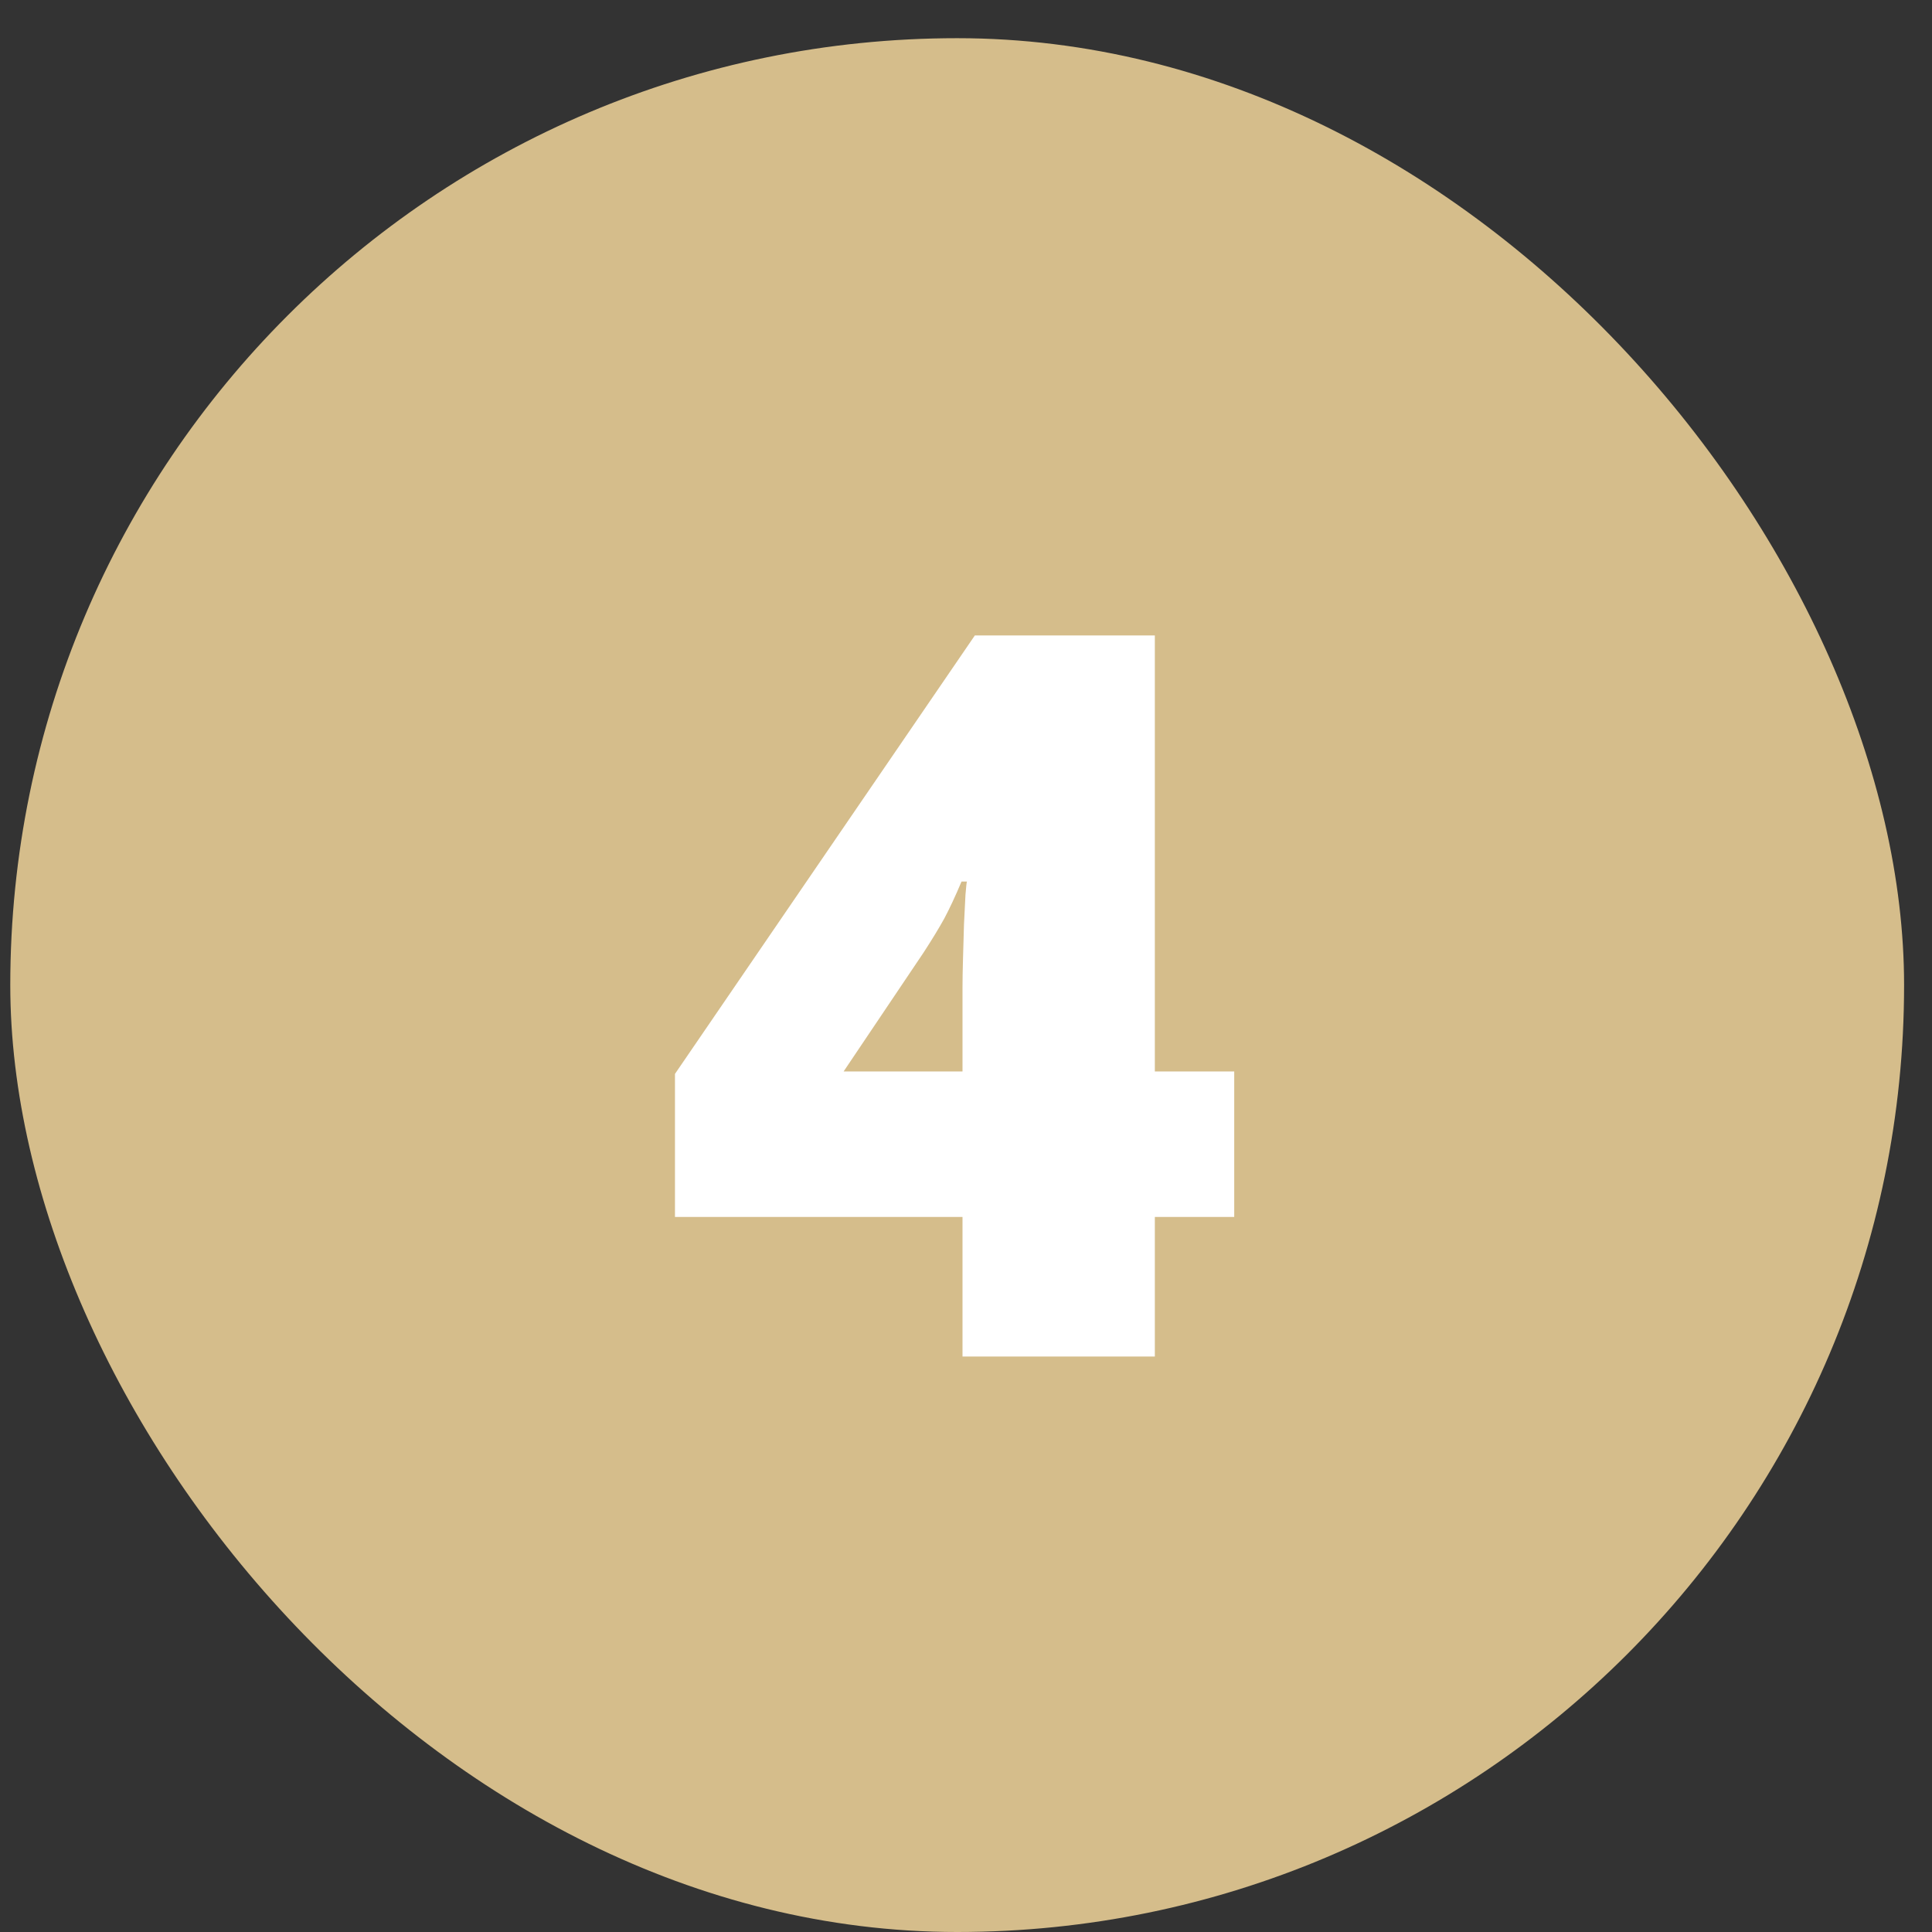
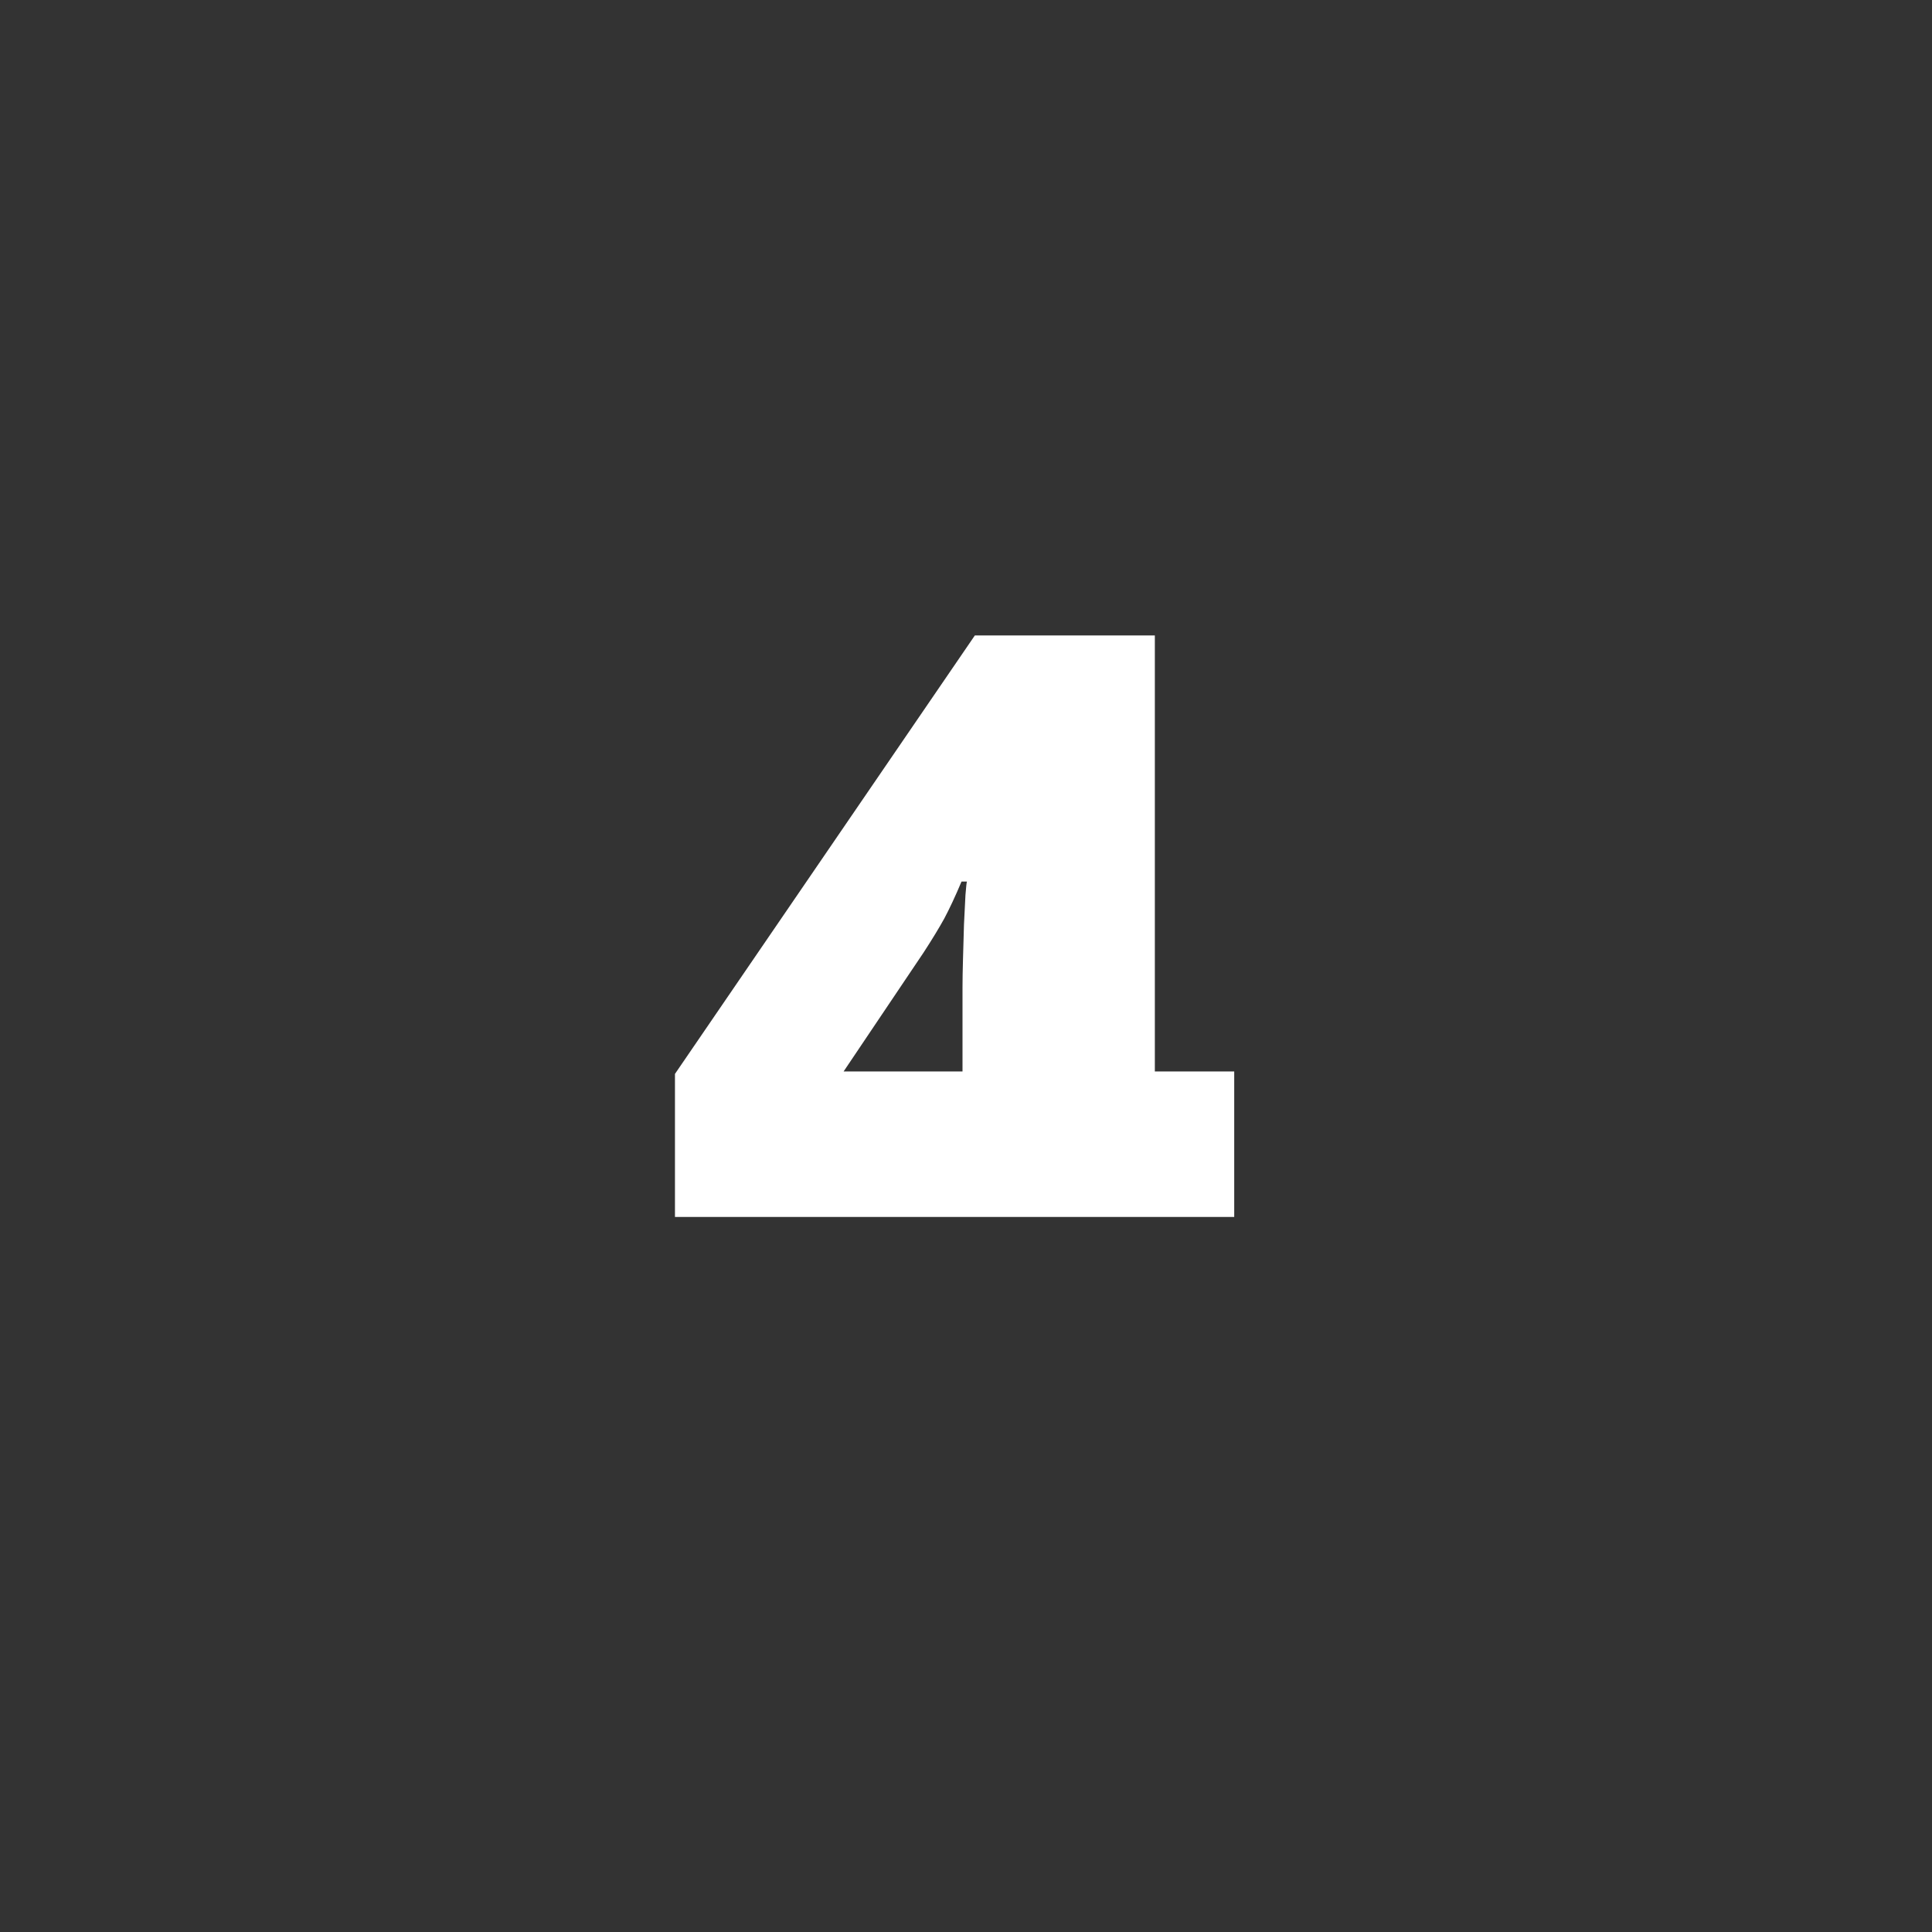
<svg xmlns="http://www.w3.org/2000/svg" width="47" height="47" viewBox="0 0 47 47" fill="none">
  <rect x="0" y="0" width="47" height="47" fill="#333333" stroke="none" />
-   <rect x="0.25" y="0.929" width="46.071" height="46.071" rx="23.036" fill="#D5BD8B" />
-   <path d="M30.025 29.605H28.094V33H23.415V29.605H16.42V26.125L23.715 15.459H28.094V26.065H30.025V29.605ZM23.415 26.065V24.026C23.415 23.842 23.419 23.61 23.427 23.33C23.435 23.05 23.443 22.77 23.451 22.49C23.467 22.202 23.479 21.962 23.487 21.77C23.503 21.57 23.515 21.462 23.523 21.446H23.391C23.239 21.806 23.099 22.106 22.971 22.346C22.843 22.578 22.675 22.854 22.467 23.174L20.523 26.065H23.415Z" fill="white" />
+   <path d="M30.025 29.605H28.094H23.415V29.605H16.42V26.125L23.715 15.459H28.094V26.065H30.025V29.605ZM23.415 26.065V24.026C23.415 23.842 23.419 23.61 23.427 23.33C23.435 23.05 23.443 22.77 23.451 22.49C23.467 22.202 23.479 21.962 23.487 21.77C23.503 21.57 23.515 21.462 23.523 21.446H23.391C23.239 21.806 23.099 22.106 22.971 22.346C22.843 22.578 22.675 22.854 22.467 23.174L20.523 26.065H23.415Z" fill="white" />
</svg>